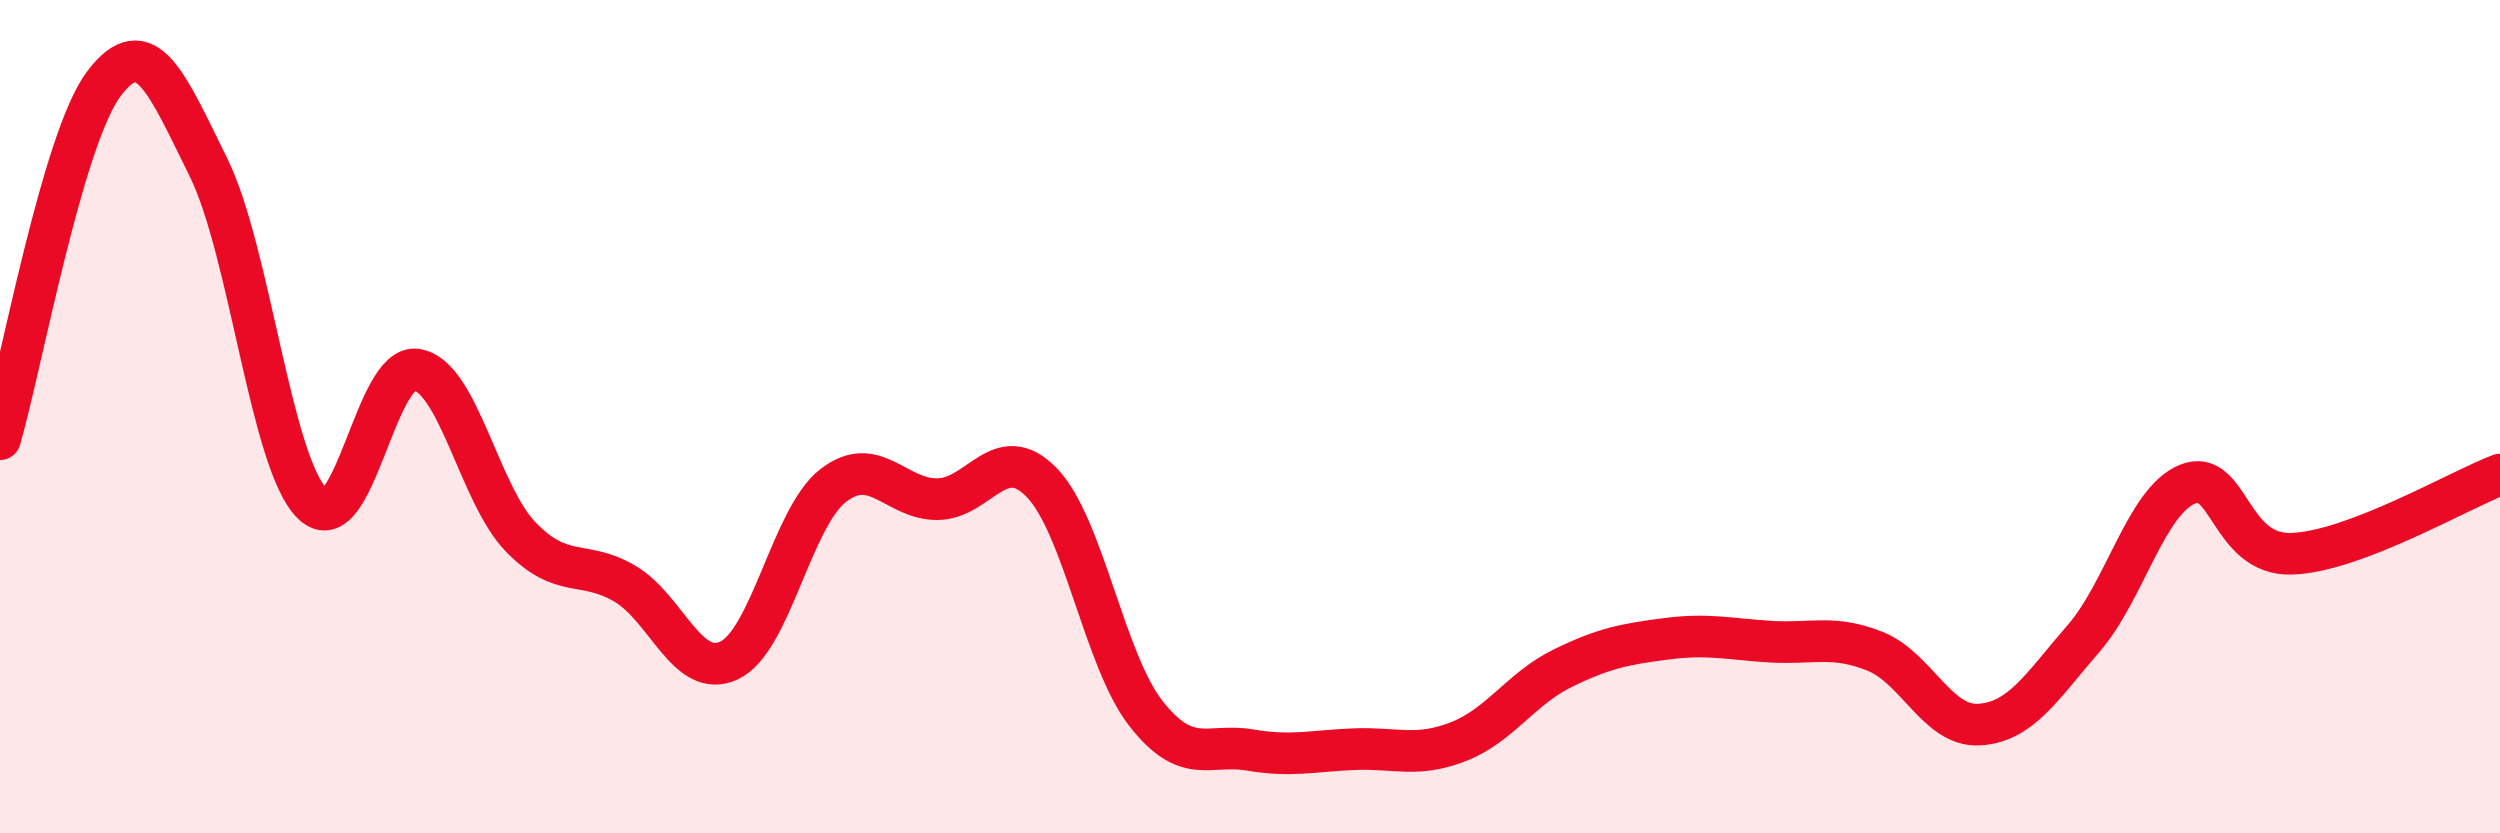
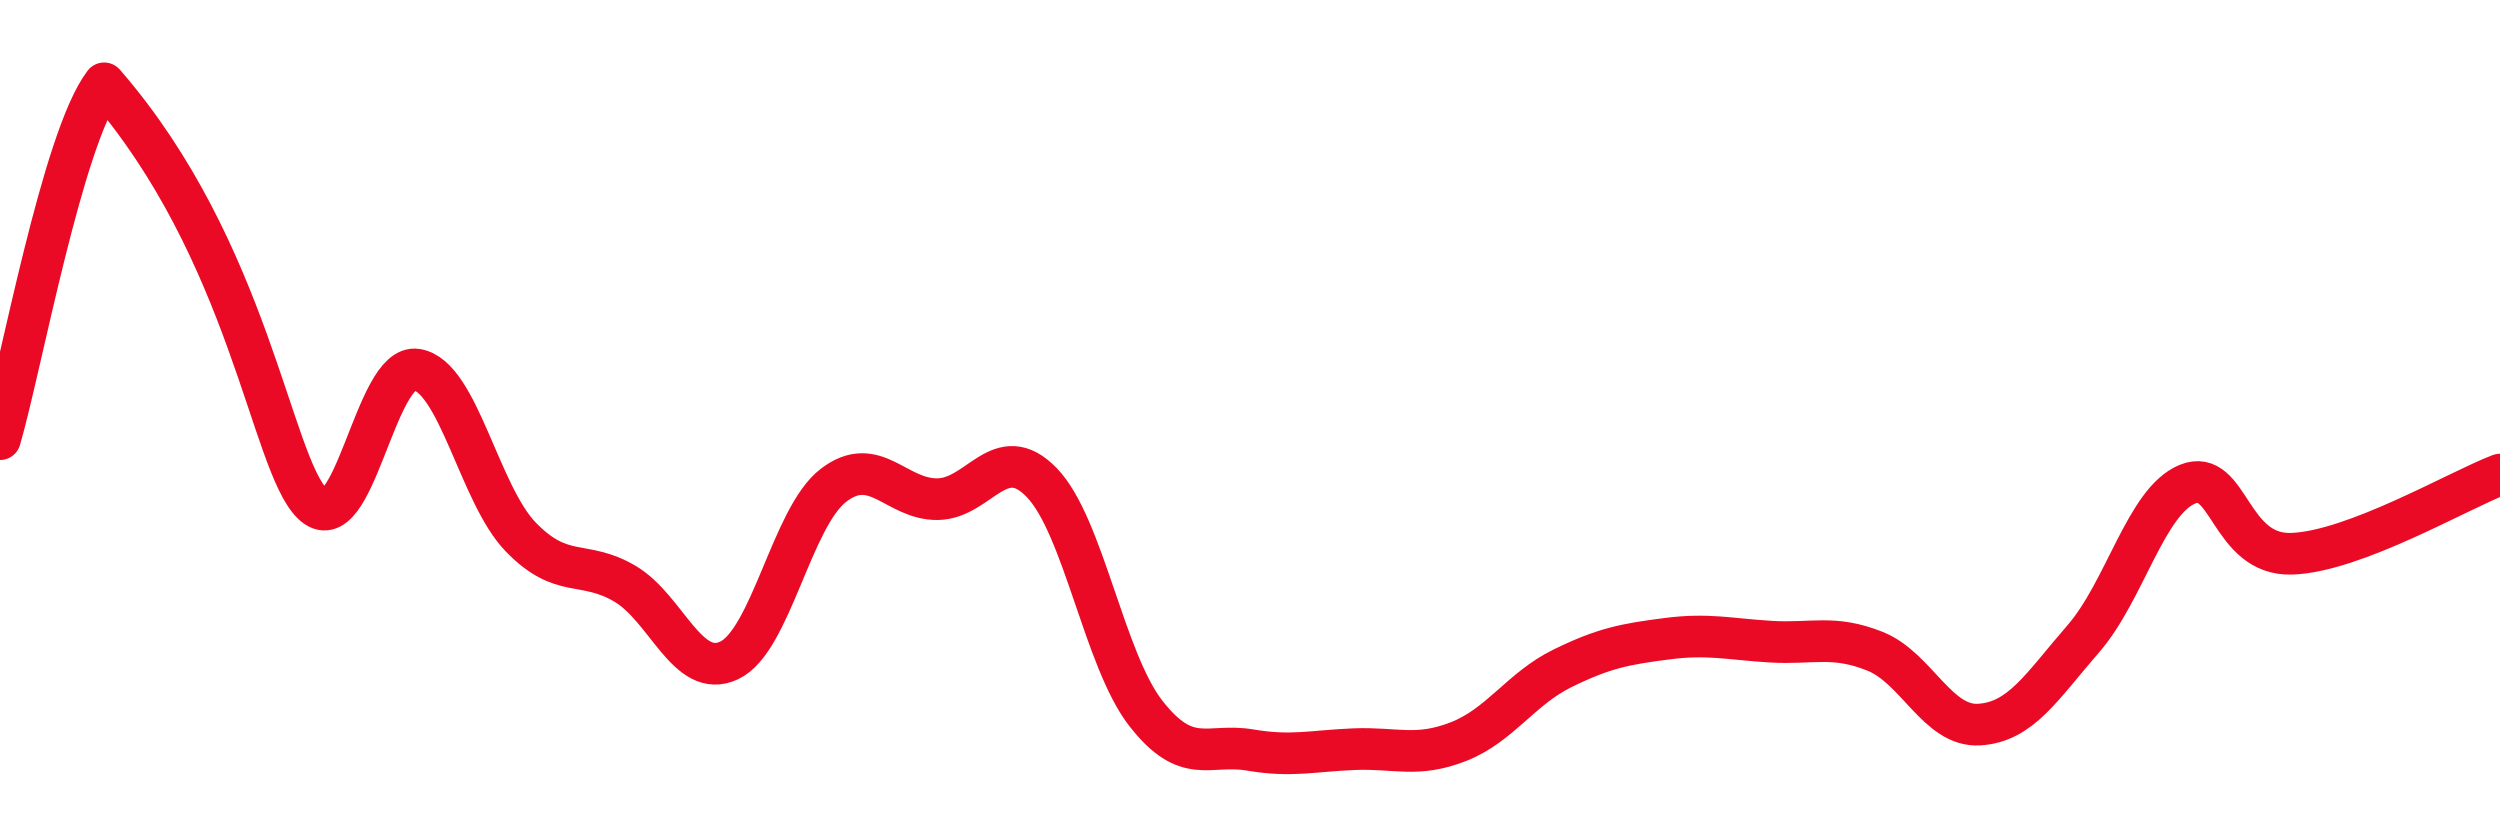
<svg xmlns="http://www.w3.org/2000/svg" width="60" height="20" viewBox="0 0 60 20">
-   <path d="M 0,10.54 C 0.5,8.83 1.5,3.31 2.5,2 C 3.5,0.69 4,1.99 5,4.01 C 6,6.03 6.5,11.12 7.5,12.09 C 8.5,13.06 9,8.71 10,8.87 C 11,9.03 11.5,11.86 12.5,12.89 C 13.5,13.92 14,13.42 15,14.01 C 16,14.6 16.5,16.32 17.5,15.85 C 18.5,15.38 19,12.42 20,11.65 C 21,10.88 21.5,11.99 22.5,11.98 C 23.5,11.97 24,10.55 25,11.58 C 26,12.61 26.5,15.84 27.5,17.12 C 28.5,18.4 29,17.83 30,18 C 31,18.17 31.5,18.02 32.5,17.98 C 33.5,17.94 34,18.19 35,17.8 C 36,17.41 36.5,16.53 37.5,16.04 C 38.5,15.55 39,15.46 40,15.33 C 41,15.2 41.5,15.34 42.5,15.4 C 43.5,15.46 44,15.23 45,15.63 C 46,16.03 46.5,17.45 47.5,17.39 C 48.5,17.33 49,16.48 50,15.33 C 51,14.18 51.5,12.03 52.5,11.62 C 53.5,11.21 53.5,13.34 55,13.29 C 56.5,13.24 59,11.77 60,11.39L60 20L0 20Z" fill="#EB0A25" opacity="0.1" stroke-linecap="round" stroke-linejoin="round" />
-   <path d="M 0,10.54 C 0.5,8.83 1.5,3.31 2.5,2 C 3.5,0.69 4,1.99 5,4.01 C 6,6.03 6.5,11.12 7.5,12.09 C 8.5,13.06 9,8.71 10,8.87 C 11,9.03 11.5,11.86 12.5,12.89 C 13.5,13.92 14,13.42 15,14.01 C 16,14.6 16.5,16.32 17.5,15.85 C 18.5,15.38 19,12.42 20,11.65 C 21,10.88 21.5,11.99 22.5,11.98 C 23.5,11.97 24,10.55 25,11.58 C 26,12.61 26.5,15.84 27.5,17.12 C 28.5,18.4 29,17.83 30,18 C 31,18.17 31.5,18.02 32.5,17.98 C 33.5,17.94 34,18.19 35,17.8 C 36,17.41 36.5,16.53 37.5,16.04 C 38.5,15.55 39,15.46 40,15.33 C 41,15.2 41.5,15.34 42.5,15.4 C 43.5,15.46 44,15.23 45,15.63 C 46,16.03 46.5,17.45 47.5,17.39 C 48.5,17.33 49,16.48 50,15.33 C 51,14.18 51.5,12.03 52.5,11.62 C 53.5,11.21 53.5,13.34 55,13.29 C 56.5,13.24 59,11.77 60,11.39" stroke="#EB0A25" stroke-width="1" fill="none" stroke-linecap="round" stroke-linejoin="round" />
+   <path d="M 0,10.54 C 0.5,8.83 1.5,3.31 2.5,2 C 6,6.03 6.5,11.12 7.5,12.09 C 8.5,13.06 9,8.71 10,8.87 C 11,9.03 11.5,11.86 12.5,12.89 C 13.5,13.92 14,13.42 15,14.01 C 16,14.6 16.5,16.32 17.5,15.85 C 18.5,15.38 19,12.42 20,11.65 C 21,10.88 21.5,11.99 22.5,11.98 C 23.5,11.97 24,10.55 25,11.58 C 26,12.61 26.5,15.84 27.5,17.12 C 28.5,18.4 29,17.83 30,18 C 31,18.17 31.5,18.02 32.5,17.98 C 33.5,17.94 34,18.19 35,17.8 C 36,17.41 36.5,16.53 37.5,16.04 C 38.5,15.55 39,15.46 40,15.33 C 41,15.2 41.5,15.34 42.5,15.4 C 43.5,15.46 44,15.23 45,15.63 C 46,16.03 46.5,17.45 47.5,17.39 C 48.5,17.33 49,16.48 50,15.33 C 51,14.18 51.5,12.03 52.5,11.62 C 53.5,11.21 53.5,13.34 55,13.29 C 56.5,13.24 59,11.77 60,11.39" stroke="#EB0A25" stroke-width="1" fill="none" stroke-linecap="round" stroke-linejoin="round" />
</svg>